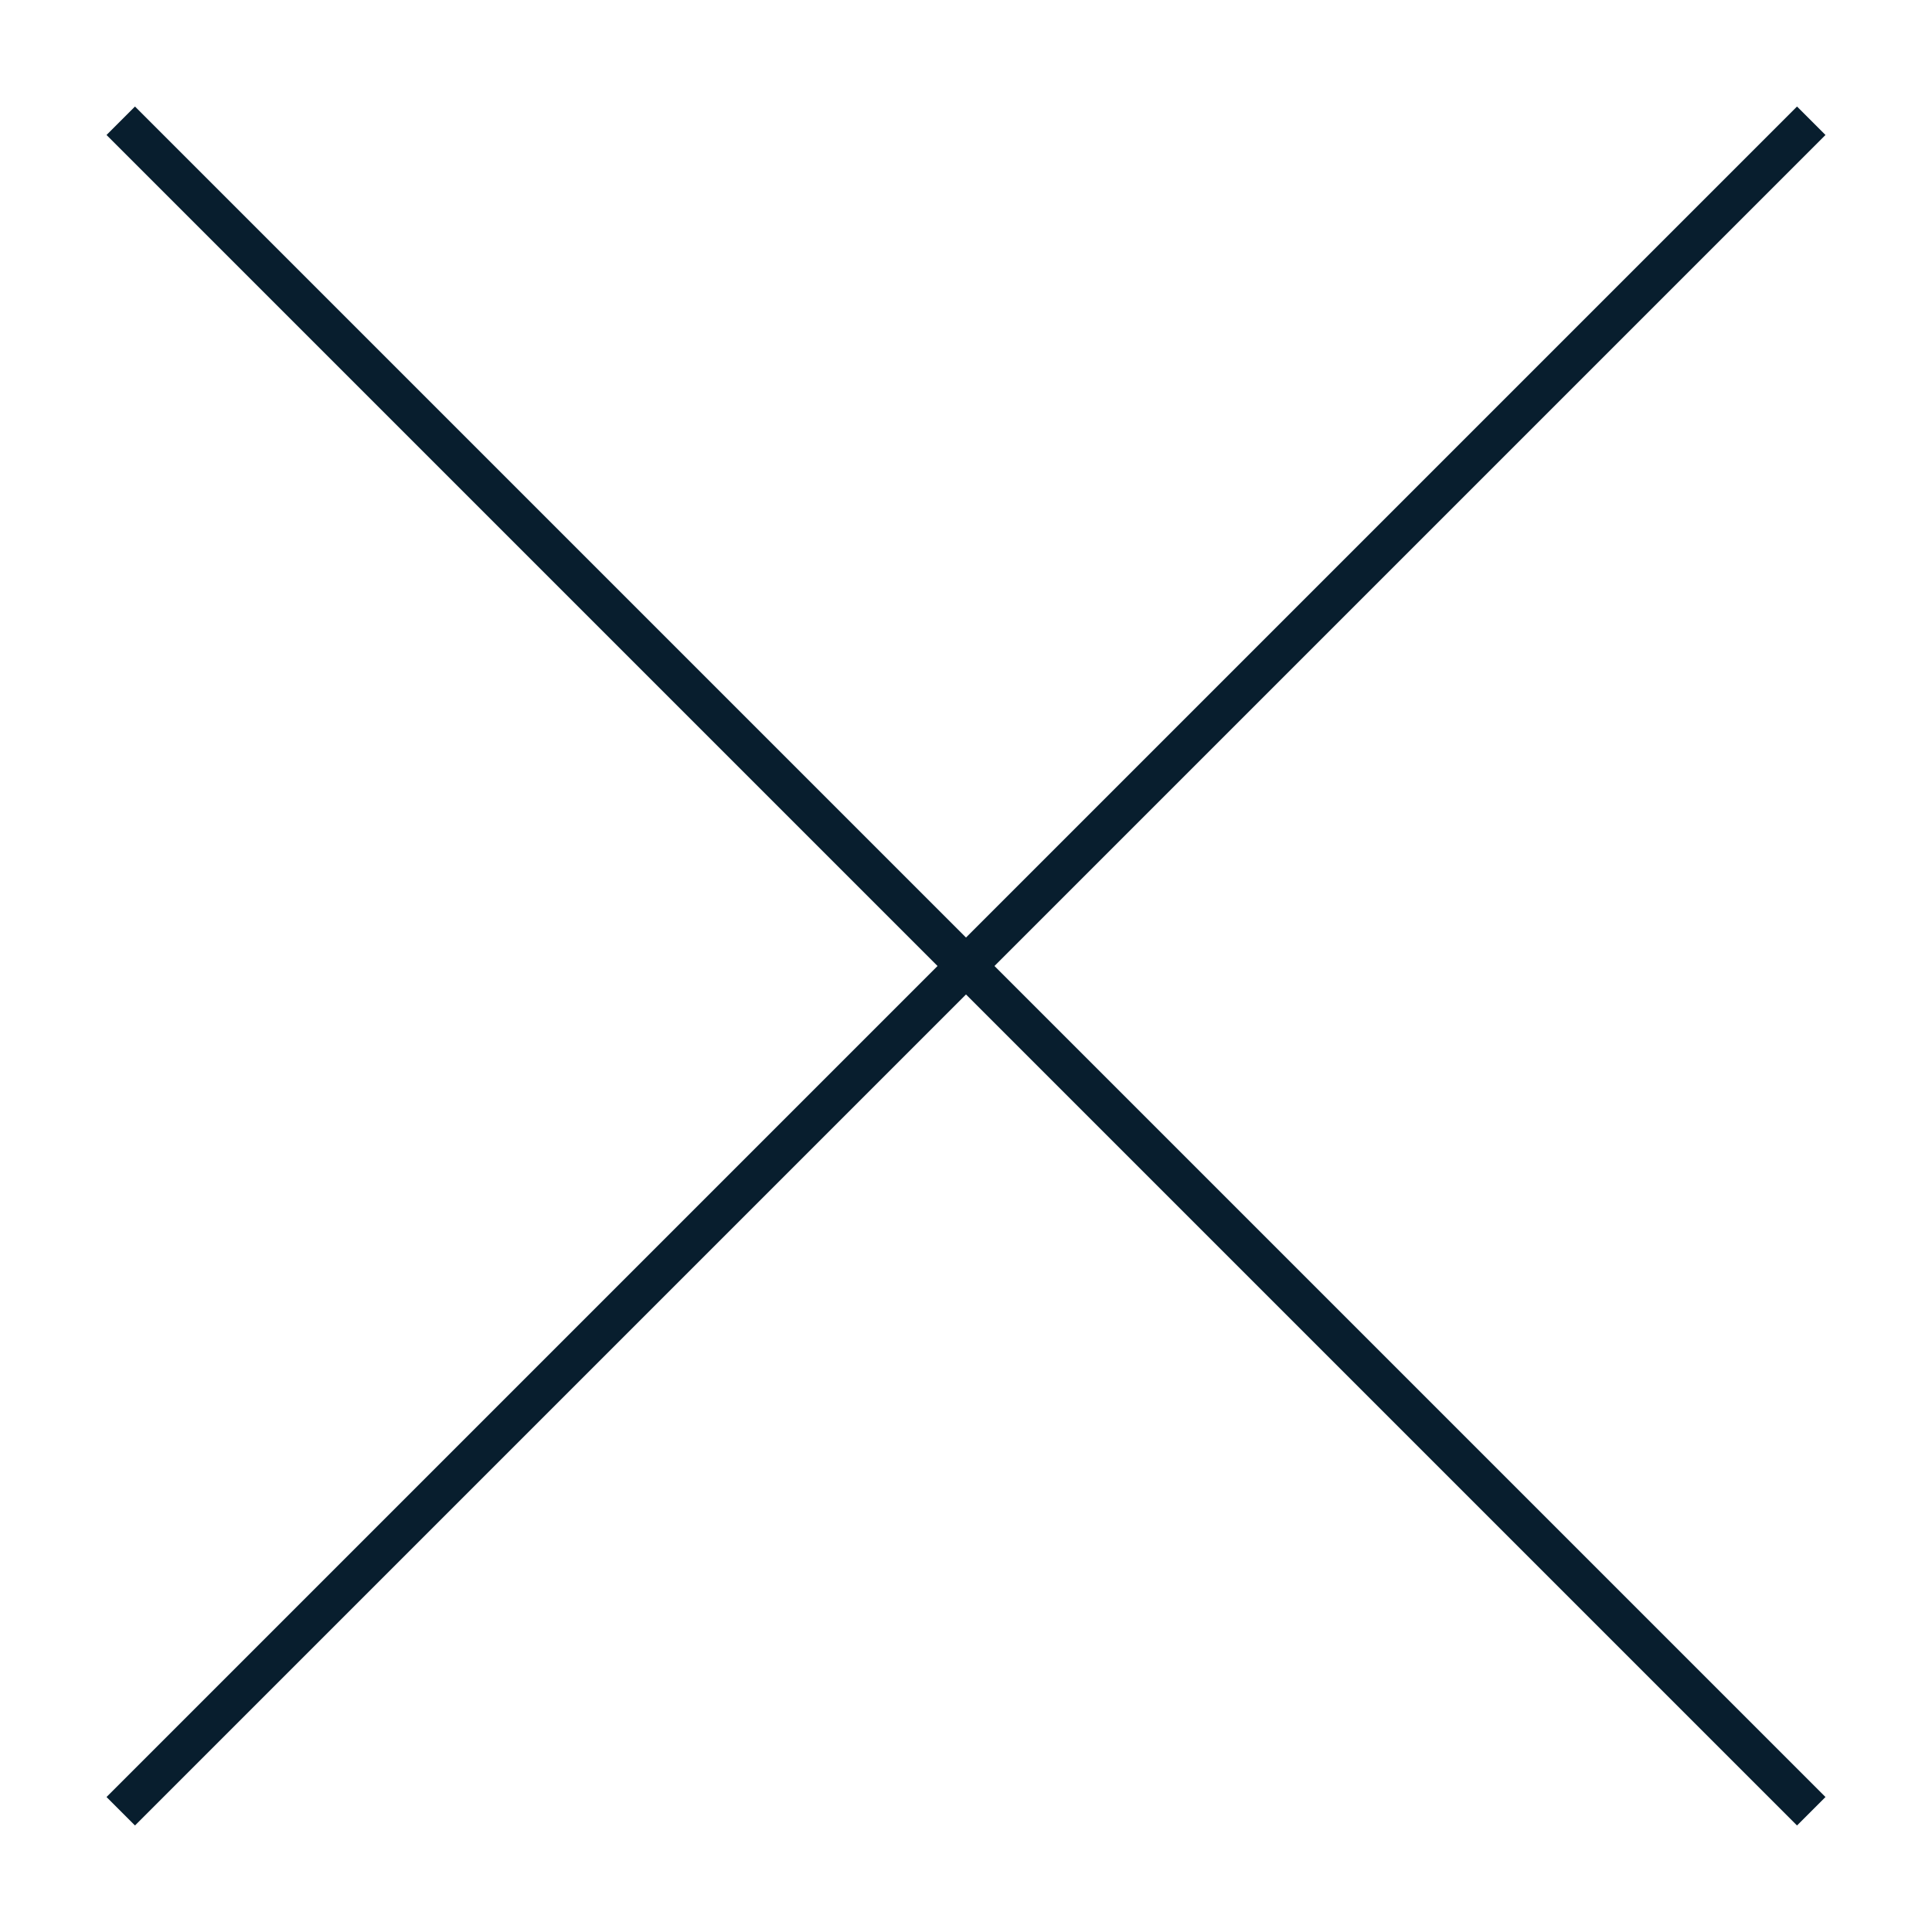
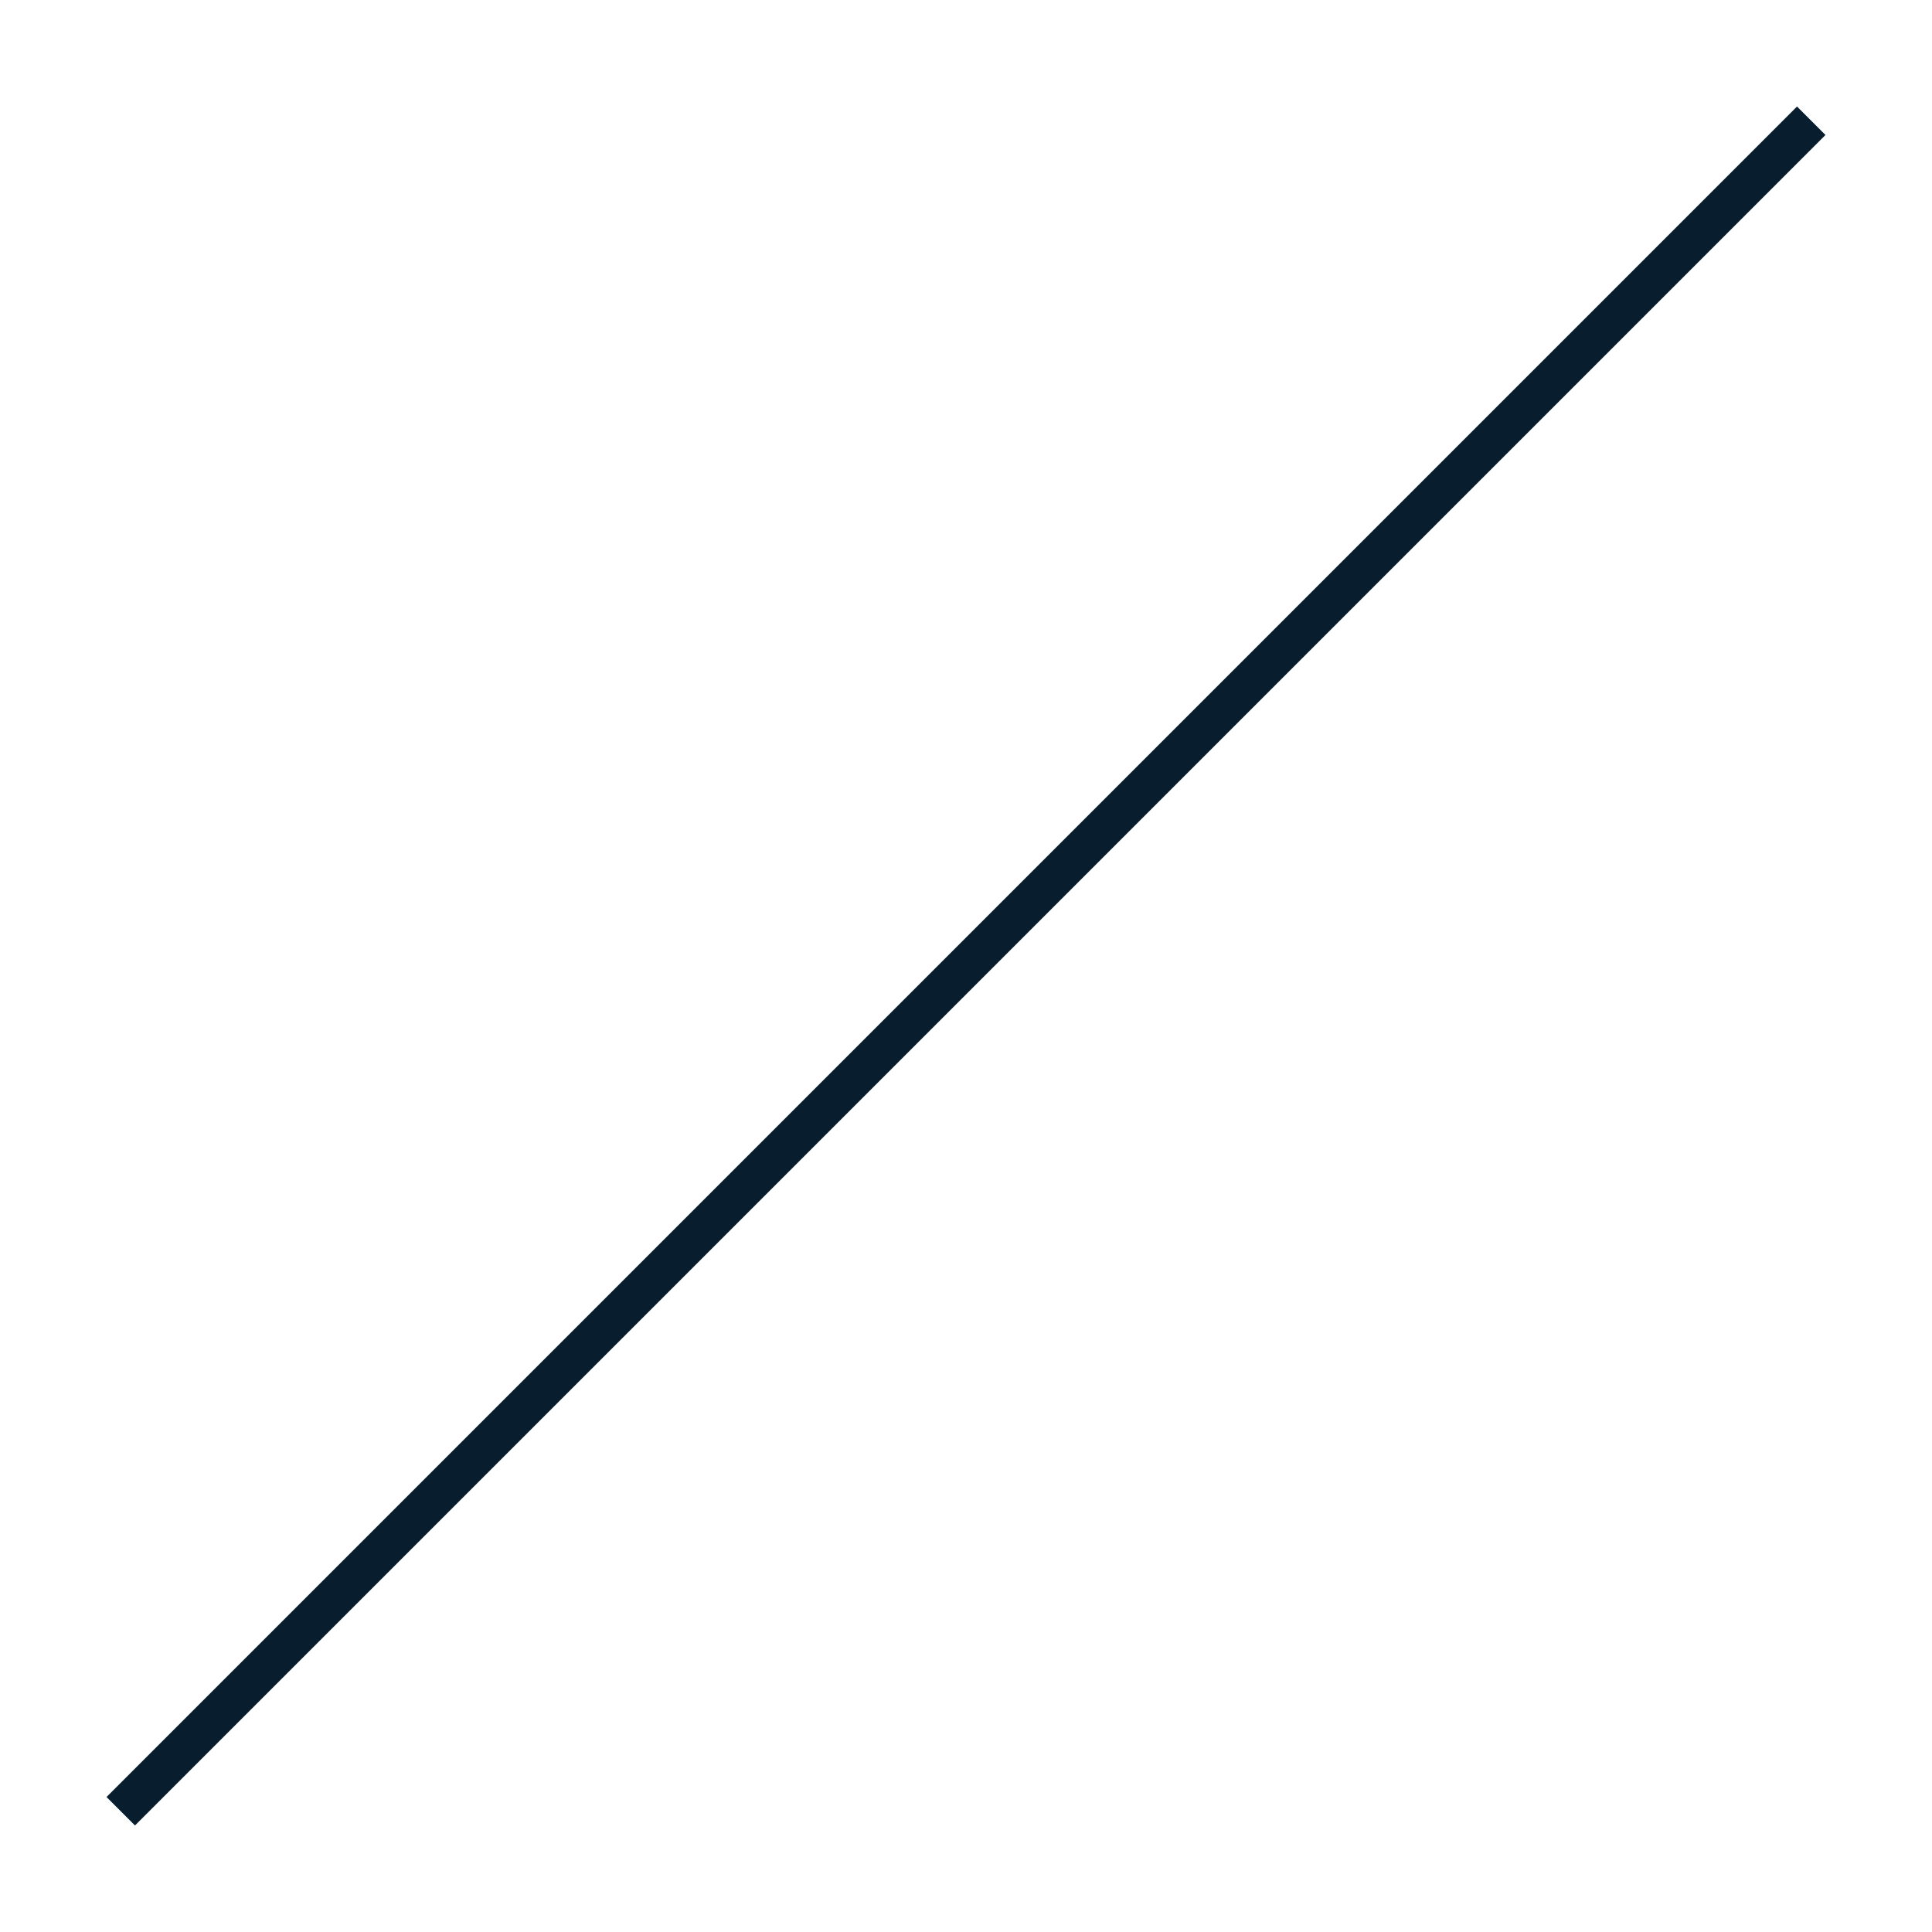
<svg xmlns="http://www.w3.org/2000/svg" width="48px" height="48px" viewBox="0 0 48 48" version="1.1">
  <title>x</title>
  <g id="x" stroke="none" stroke-width="1" fill="none" fill-rule="evenodd">
    <g id="X" transform="translate(3, 3)" stroke="#081E2E">
-       <line x1="0" y1="0" x2="42" y2="42" id="Path-3" />
      <line x1="0" y1="0" x2="42" y2="42" id="Path-3-Copy" transform="translate(21, 21) scale(-1, 1) translate(-21, -21) " />
    </g>
  </g>
</svg>